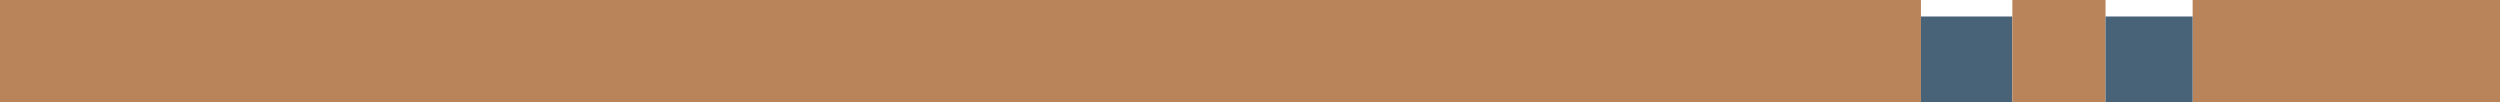
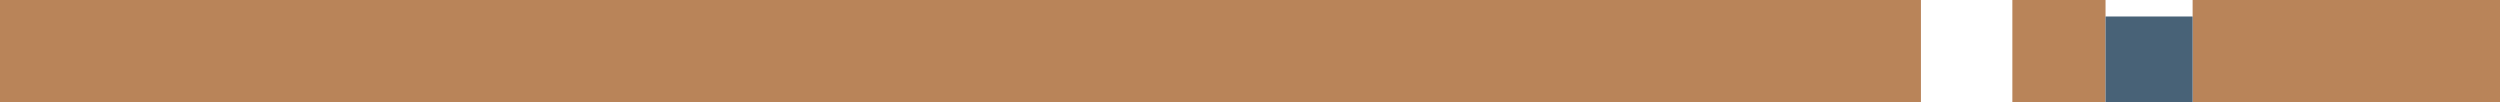
<svg xmlns="http://www.w3.org/2000/svg" width="1440" height="59" viewBox="0 0 1440 59" fill="none">
  <path d="M0 0V59H1106.46V9.5V0H0Z" fill="#B98459" />
-   <path d="M1106.46 59H1159.12V9.5H1106.46V59Z" fill="#486277" />
  <path d="M1212.79 0H1159.12V9.5V59H1212.79V9.5V0Z" fill="#B98459" />
  <path d="M1440 59V0H1262.95V9.5V59H1440Z" fill="#B98459" />
-   <path d="M1212.79 59H1262.95V9.5H1212.79V59Z" fill="#486277" />
+   <path d="M1212.79 59H1262.95V9.5H1212.79V59" fill="#486277" />
</svg>